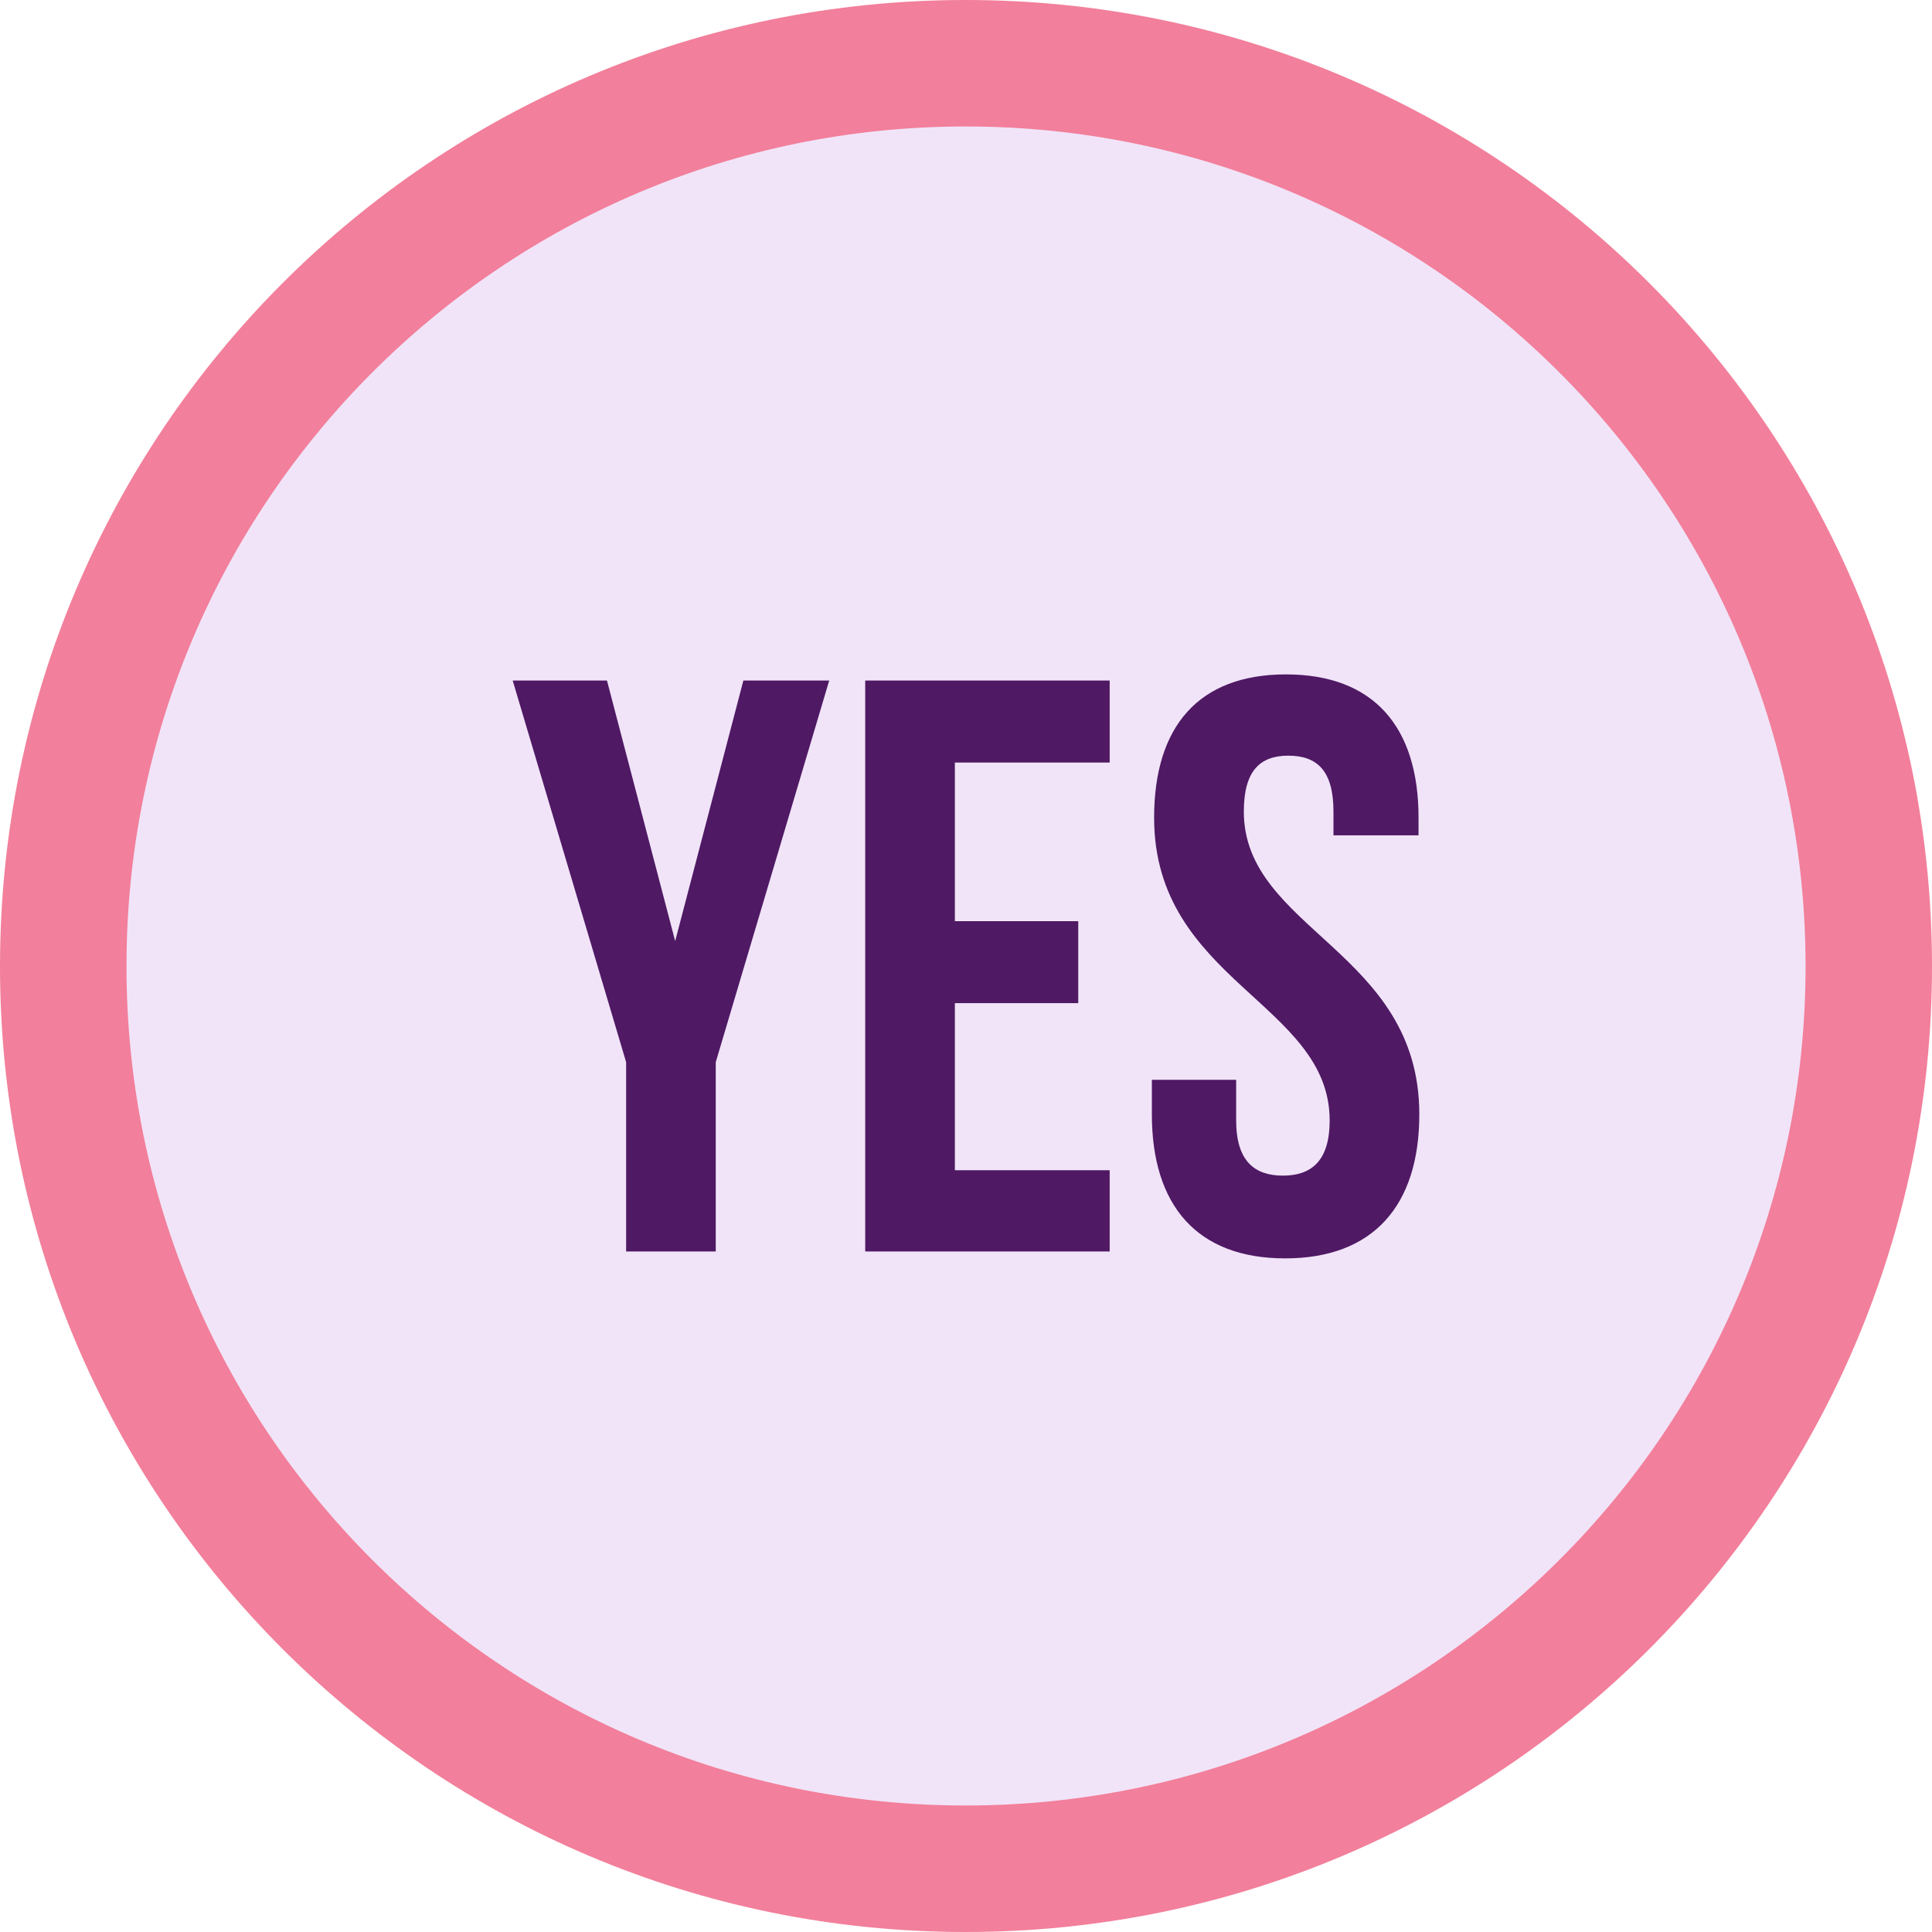
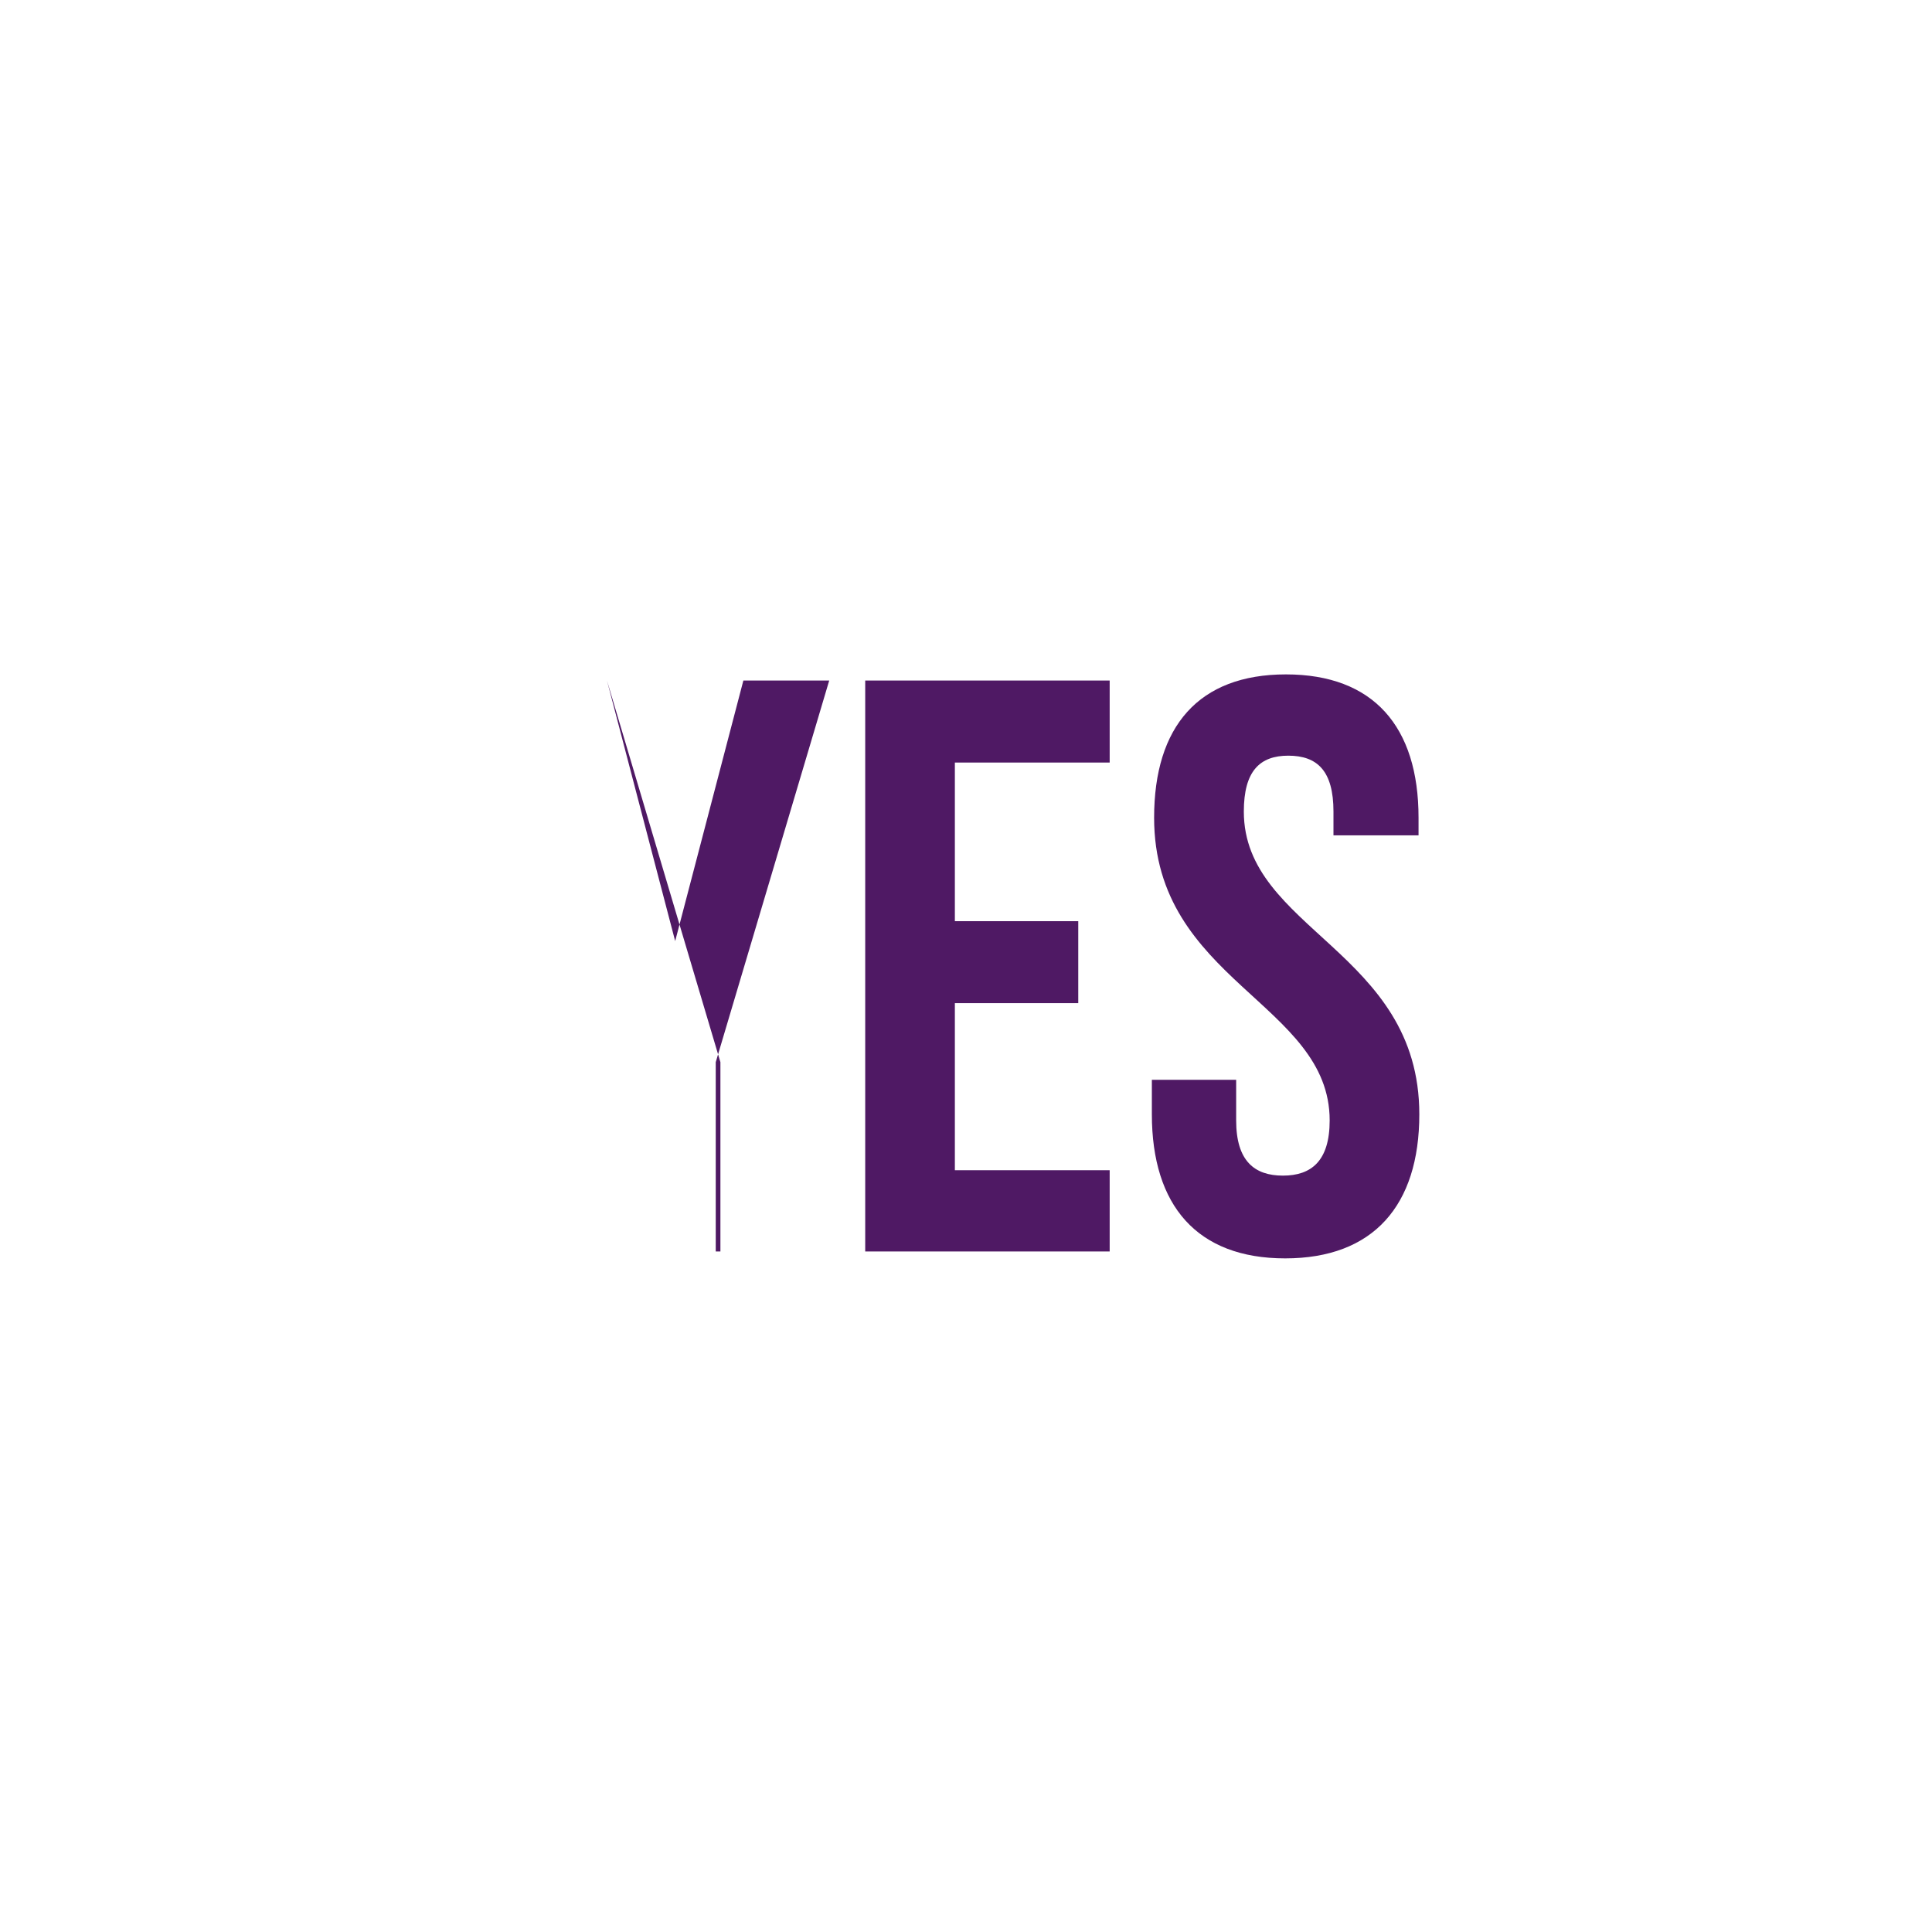
<svg xmlns="http://www.w3.org/2000/svg" fill="#000000" height="300" preserveAspectRatio="xMidYMid meet" version="1.1" viewBox="0.0 0.0 300.0 300.0" width="300" zoomAndPan="magnify">
  <g id="surface1">
    <g id="change1_1">
-       <path d="m149.94 0c82.94 0 150.06 67.117 150.06 150.06 0 82.82-67.12 149.94-150.06 149.94-82.823 0-149.94-67.12-149.94-149.94 0-82.943 67.117-150.06 149.94-150.06" fill="#f27f9b" fill-rule="evenodd" />
-     </g>
+       </g>
    <g id="change2_1">
-       <path d="m149.94 19.637c72 0 130.43 58.429 130.43 130.42 0 71.99-58.43 130.3-130.43 130.3-71.995 0-130.3-58.31-130.3-130.3-0.003-71.994 58.305-130.42 130.3-130.42" fill="#f1e4f8" fill-rule="evenodd" />
-     </g>
+       </g>
    <g id="change3_1">
-       <path d="m179.21 126.97c0 25.35 27.26 28.8 27.26 47.01 0 6.31-2.86 8.57-7.26 8.57-4.41 0-7.26-2.26-7.26-8.57v-6.31h-13.09v5.36c0 14.16 7.02 22.37 20.7 22.37 13.69 0 20.83-8.21 20.83-22.37 0-25.35-27.25-28.68-27.25-47.01 0-6.31 2.5-8.68 6.9-8.68 4.52 0 7.02 2.37 7.02 8.68v3.69h13.21v-2.74c0-14.16-7.02-22.25-20.59-22.25-13.56 0-20.47 8.09-20.47 22.25zm-30.94-8.56h24.04v-12.74h-37.96v88.66h37.96v-12.62h-24.04v-25.94h19.16v-12.73h-19.16zm-51.047 75.92h13.917v-29.4l17.62-59.26h-13.33l-10.59 40.46-10.59-40.46h-14.641l17.614 59.26v29.4" fill="#4f1964" />
+       <path d="m179.21 126.97c0 25.35 27.26 28.8 27.26 47.01 0 6.31-2.86 8.57-7.26 8.57-4.41 0-7.26-2.26-7.26-8.57v-6.31h-13.09v5.36c0 14.16 7.02 22.37 20.7 22.37 13.69 0 20.83-8.21 20.83-22.37 0-25.35-27.25-28.68-27.25-47.01 0-6.31 2.5-8.68 6.9-8.68 4.52 0 7.02 2.37 7.02 8.68v3.69h13.21v-2.74c0-14.16-7.02-22.25-20.59-22.25-13.56 0-20.47 8.09-20.47 22.25zm-30.94-8.56h24.04v-12.74h-37.96v88.66h37.96v-12.62h-24.04v-25.94h19.16v-12.73h-19.16zm-51.047 75.92h13.917v-29.4l17.62-59.26h-13.33l-10.59 40.46-10.59-40.46l17.614 59.26v29.4" fill="#4f1964" />
    </g>
  </g>
</svg>